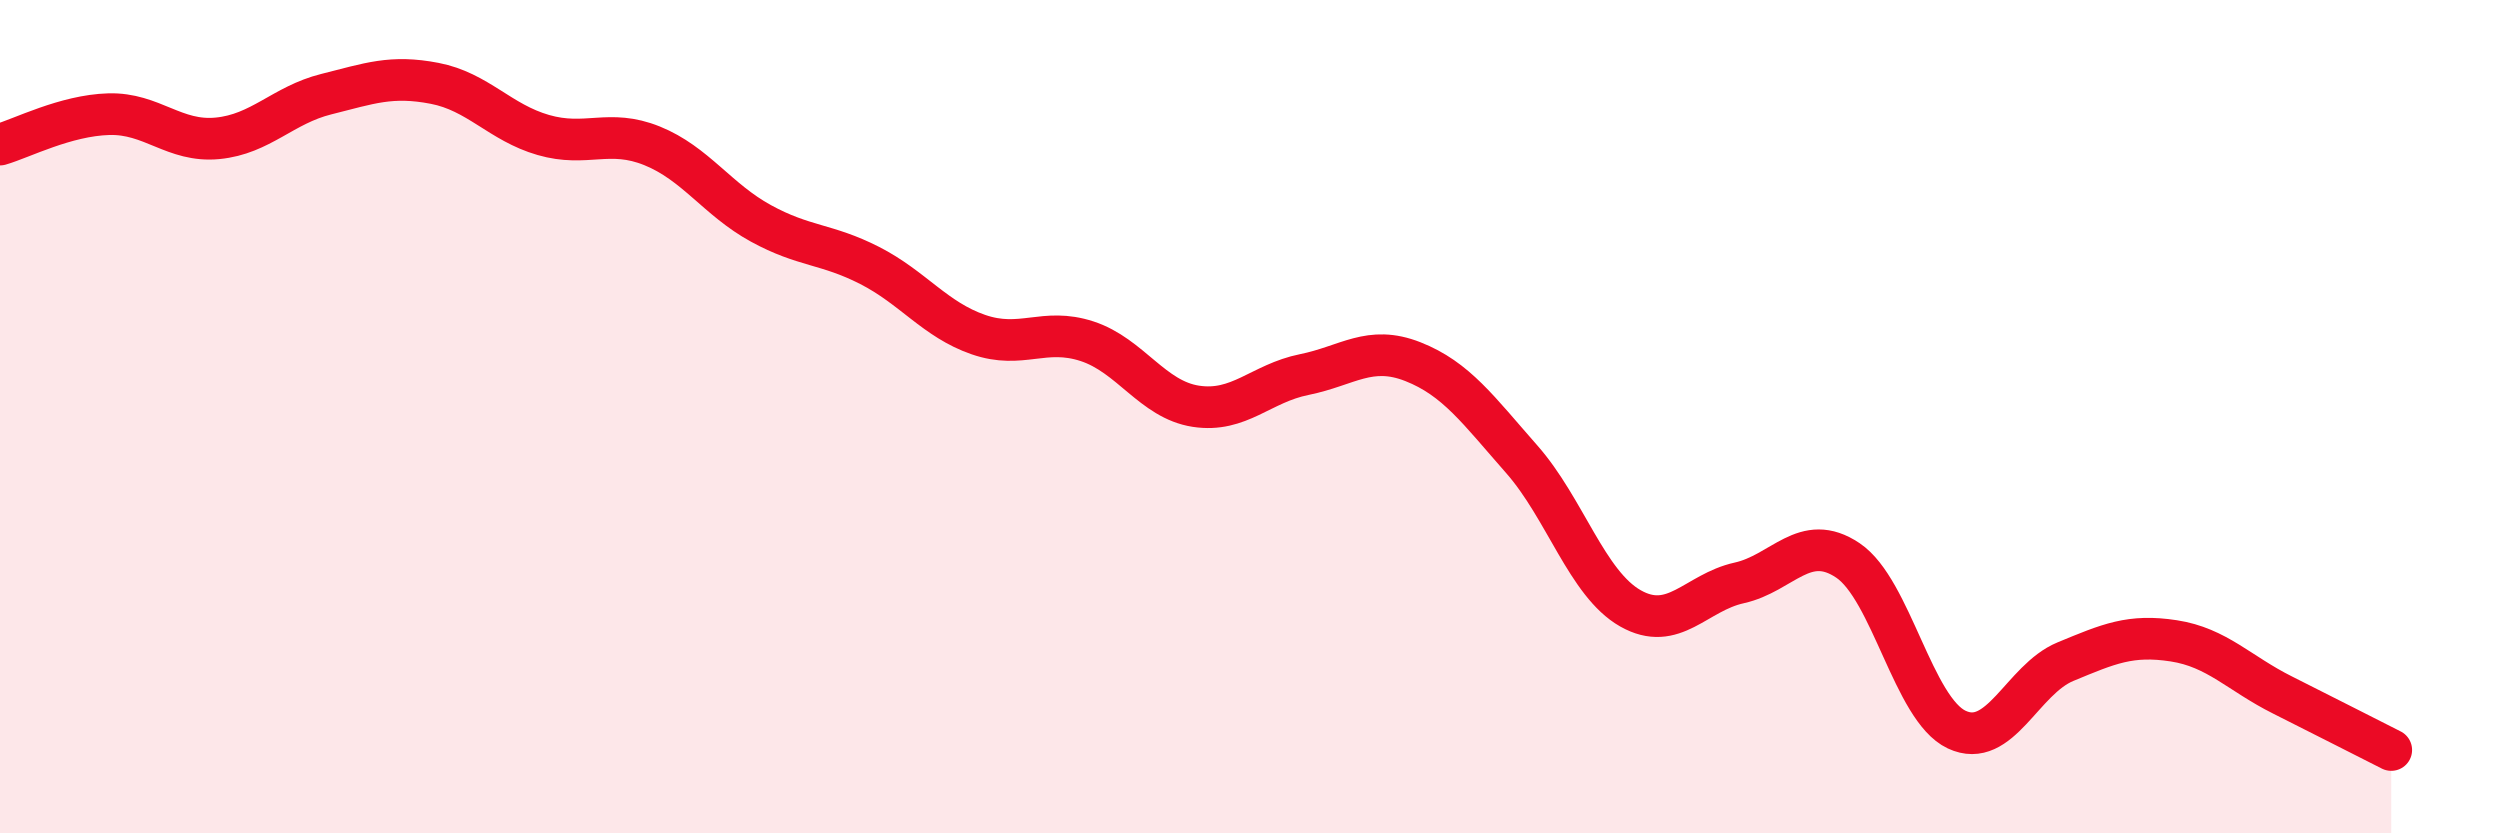
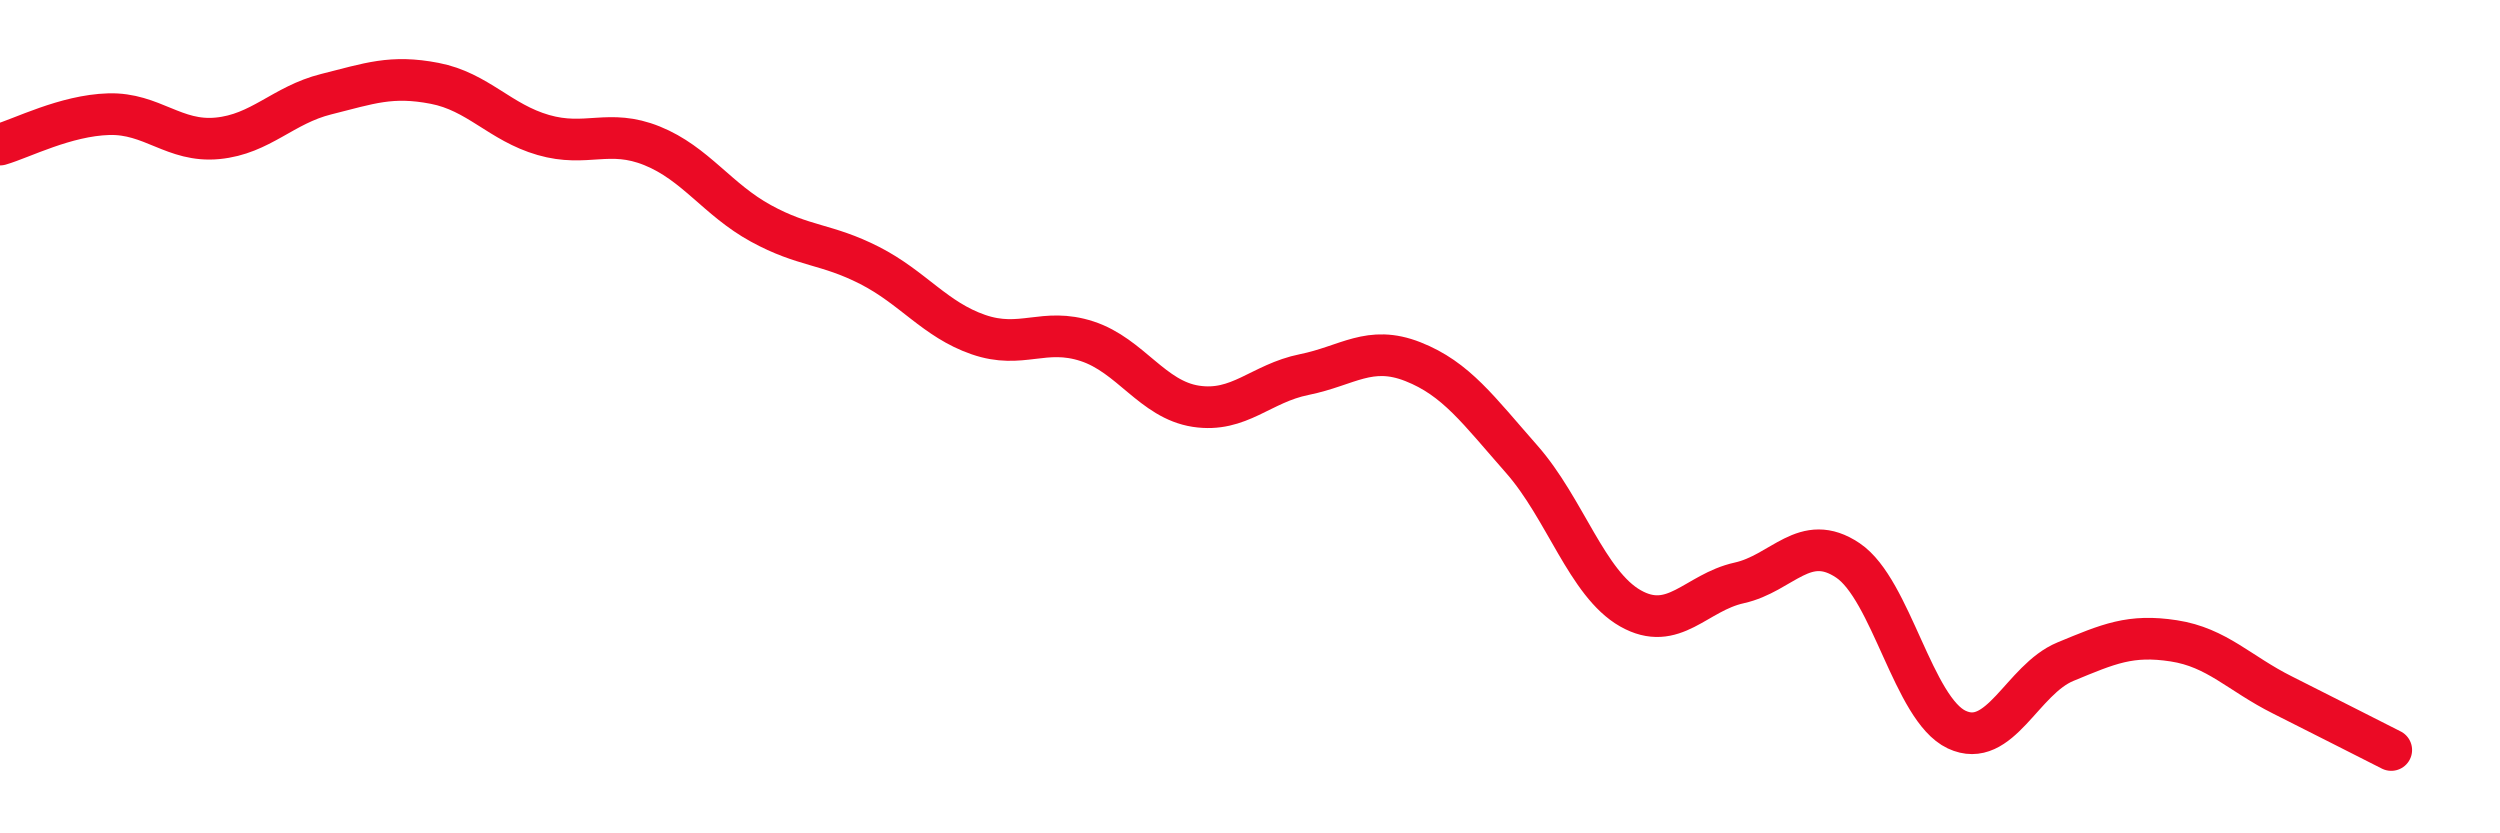
<svg xmlns="http://www.w3.org/2000/svg" width="60" height="20" viewBox="0 0 60 20">
-   <path d="M 0,3.47 C 0.52,3.32 1.57,2.77 2.61,2.74 C 3.65,2.71 4.18,3.42 5.22,3.32 C 6.26,3.22 6.79,2.52 7.83,2.26 C 8.87,2 9.39,1.8 10.43,2 C 11.47,2.2 12,2.94 13.04,3.24 C 14.08,3.54 14.61,3.08 15.65,3.5 C 16.69,3.92 17.22,4.79 18.26,5.36 C 19.3,5.93 19.83,5.84 20.87,6.37 C 21.91,6.9 22.44,7.67 23.48,8.03 C 24.52,8.39 25.05,7.85 26.09,8.19 C 27.13,8.53 27.66,9.59 28.7,9.75 C 29.74,9.91 30.26,9.2 31.3,8.99 C 32.34,8.78 32.87,8.27 33.91,8.68 C 34.95,9.09 35.48,9.84 36.52,11.02 C 37.56,12.2 38.09,14.01 39.13,14.6 C 40.17,15.19 40.7,14.22 41.74,13.99 C 42.78,13.76 43.31,12.75 44.35,13.45 C 45.39,14.15 45.92,17.02 46.96,17.51 C 48,18 48.53,16.31 49.57,15.88 C 50.61,15.45 51.13,15.22 52.17,15.38 C 53.21,15.54 53.74,16.16 54.78,16.68 C 55.82,17.2 56.87,17.74 57.39,18L57.39 20L0 20Z" fill="#EB0A25" opacity="0.1" stroke-linecap="round" stroke-linejoin="round" />
  <path d="M 0,3.47 C 0.52,3.32 1.57,2.77 2.61,2.74 C 3.65,2.71 4.18,3.42 5.22,3.32 C 6.26,3.22 6.79,2.52 7.83,2.26 C 8.87,2 9.39,1.8 10.43,2 C 11.47,2.2 12,2.94 13.04,3.24 C 14.08,3.54 14.61,3.08 15.65,3.5 C 16.69,3.92 17.22,4.79 18.26,5.36 C 19.3,5.93 19.83,5.84 20.87,6.37 C 21.91,6.9 22.44,7.67 23.48,8.03 C 24.52,8.39 25.05,7.85 26.09,8.19 C 27.13,8.53 27.66,9.59 28.7,9.75 C 29.74,9.91 30.26,9.2 31.3,8.99 C 32.34,8.78 32.87,8.27 33.91,8.68 C 34.95,9.09 35.48,9.84 36.52,11.02 C 37.56,12.2 38.09,14.01 39.13,14.6 C 40.17,15.19 40.7,14.22 41.74,13.99 C 42.78,13.76 43.31,12.75 44.35,13.45 C 45.39,14.15 45.92,17.02 46.96,17.51 C 48,18 48.53,16.31 49.57,15.88 C 50.61,15.45 51.13,15.22 52.17,15.38 C 53.21,15.54 53.74,16.16 54.78,16.68 C 55.82,17.2 56.87,17.74 57.39,18" stroke="#EB0A25" stroke-width="1" fill="none" stroke-linecap="round" stroke-linejoin="round" />
</svg>